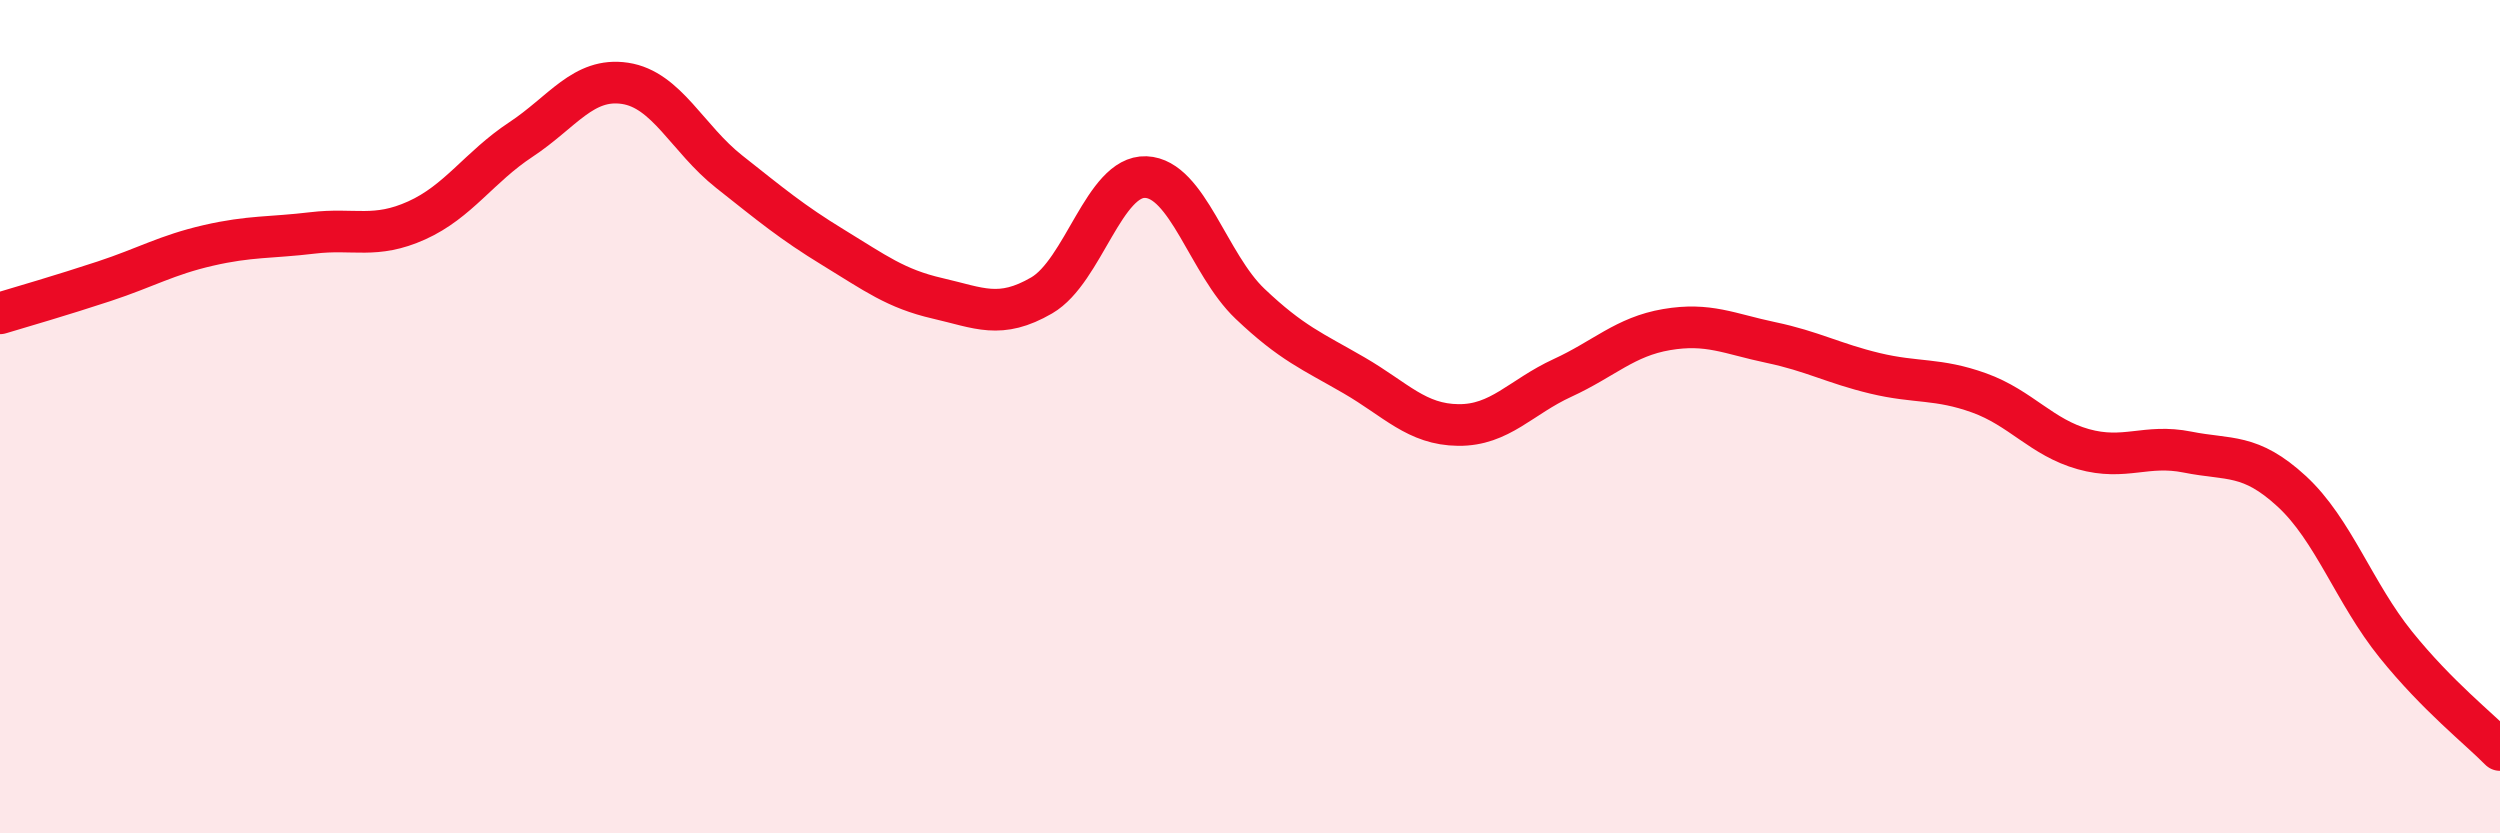
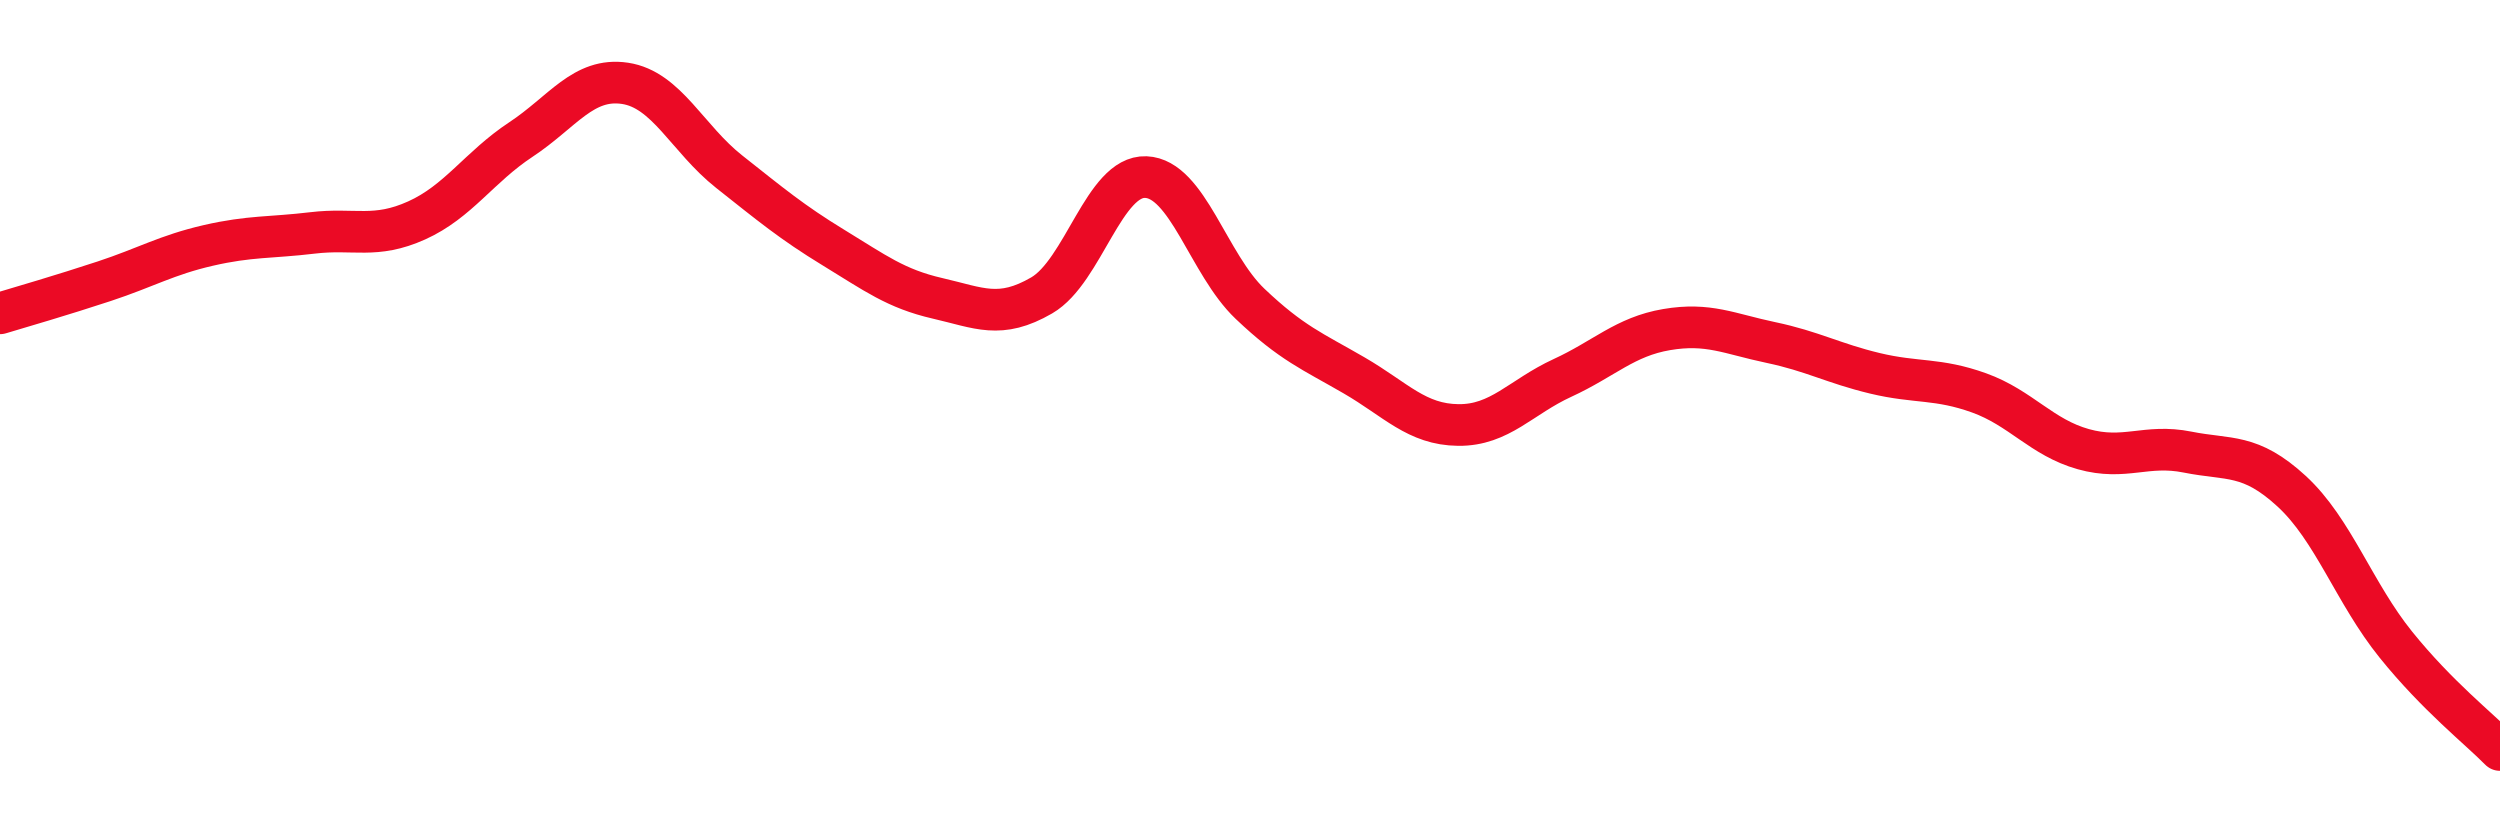
<svg xmlns="http://www.w3.org/2000/svg" width="60" height="20" viewBox="0 0 60 20">
-   <path d="M 0,7.52 C 0.5,7.37 1.5,7.08 2.5,6.75 C 3.5,6.42 4,6.12 5,5.89 C 6,5.66 6.5,5.71 7.5,5.59 C 8.5,5.47 9,5.74 10,5.29 C 11,4.84 11.5,4.01 12.5,3.35 C 13.5,2.69 14,1.85 15,2 C 16,2.15 16.5,3.33 17.5,4.12 C 18.5,4.91 19,5.33 20,5.94 C 21,6.55 21.5,6.93 22.5,7.16 C 23.5,7.39 24,7.67 25,7.09 C 26,6.51 26.5,4.21 27.5,4.25 C 28.5,4.29 29,6.34 30,7.29 C 31,8.24 31.5,8.43 32.5,9.01 C 33.5,9.59 34,10.19 35,10.2 C 36,10.21 36.5,9.53 37.5,9.07 C 38.5,8.61 39,8.08 40,7.91 C 41,7.74 41.5,8.01 42.5,8.22 C 43.5,8.43 44,8.72 45,8.96 C 46,9.2 46.5,9.07 47.5,9.43 C 48.5,9.79 49,10.5 50,10.78 C 51,11.06 51.5,10.65 52.5,10.85 C 53.5,11.05 54,10.87 55,11.79 C 56,12.71 56.5,14.23 57.5,15.47 C 58.5,16.71 59.5,17.49 60,18L60 20L0 20Z" fill="#EB0A25" opacity="0.1" stroke-linecap="round" stroke-linejoin="round" />
  <path d="M 0,7.52 C 0.5,7.37 1.5,7.08 2.5,6.75 C 3.5,6.42 4,6.12 5,5.89 C 6,5.66 6.5,5.71 7.5,5.59 C 8.5,5.47 9,5.74 10,5.29 C 11,4.84 11.5,4.01 12.5,3.35 C 13.5,2.69 14,1.85 15,2 C 16,2.15 16.5,3.33 17.5,4.12 C 18.5,4.91 19,5.33 20,5.94 C 21,6.55 21.5,6.93 22.5,7.16 C 23.5,7.39 24,7.67 25,7.09 C 26,6.51 26.5,4.21 27.5,4.25 C 28.5,4.29 29,6.34 30,7.29 C 31,8.24 31.5,8.43 32.5,9.01 C 33.5,9.59 34,10.19 35,10.2 C 36,10.21 36.5,9.53 37.5,9.07 C 38.5,8.61 39,8.08 40,7.91 C 41,7.74 41.5,8.01 42.5,8.22 C 43.5,8.43 44,8.72 45,8.96 C 46,9.2 46.5,9.07 47.5,9.43 C 48.5,9.79 49,10.5 50,10.78 C 51,11.06 51.5,10.65 52.5,10.85 C 53.5,11.05 54,10.87 55,11.79 C 56,12.71 56.5,14.23 57.5,15.47 C 58.5,16.71 59.5,17.49 60,18" stroke="#EB0A25" stroke-width="1" fill="none" stroke-linecap="round" stroke-linejoin="round" />
</svg>